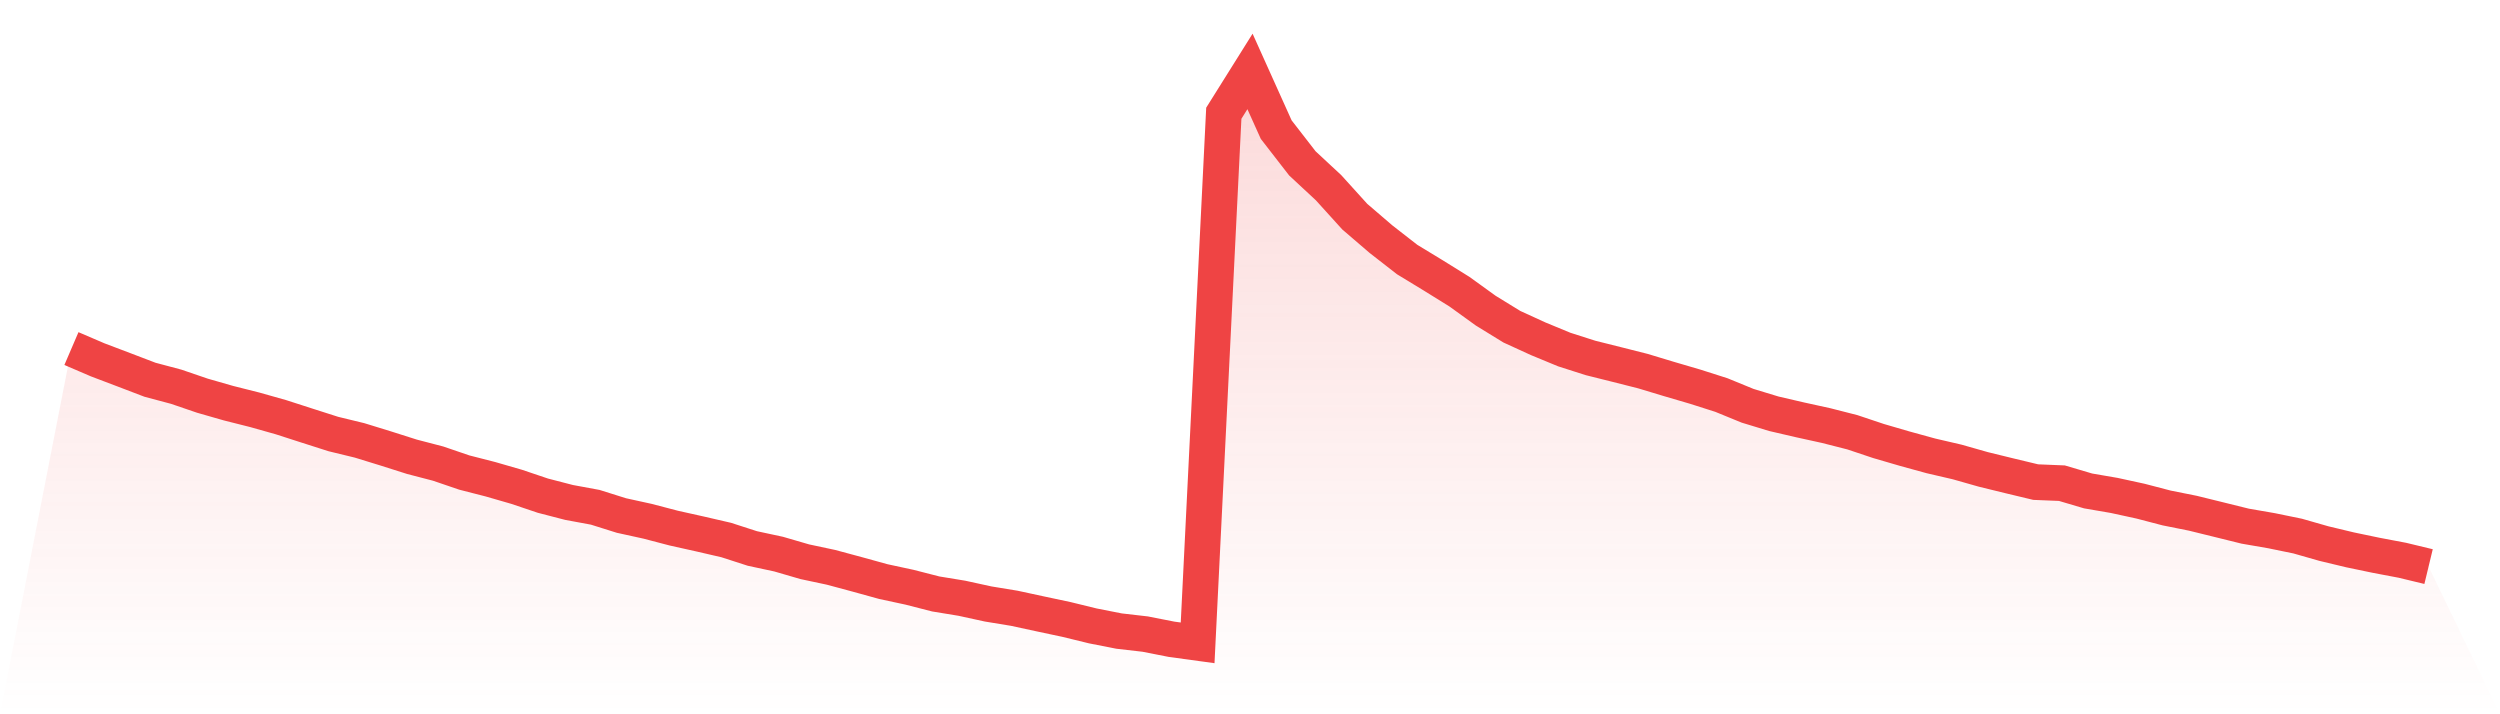
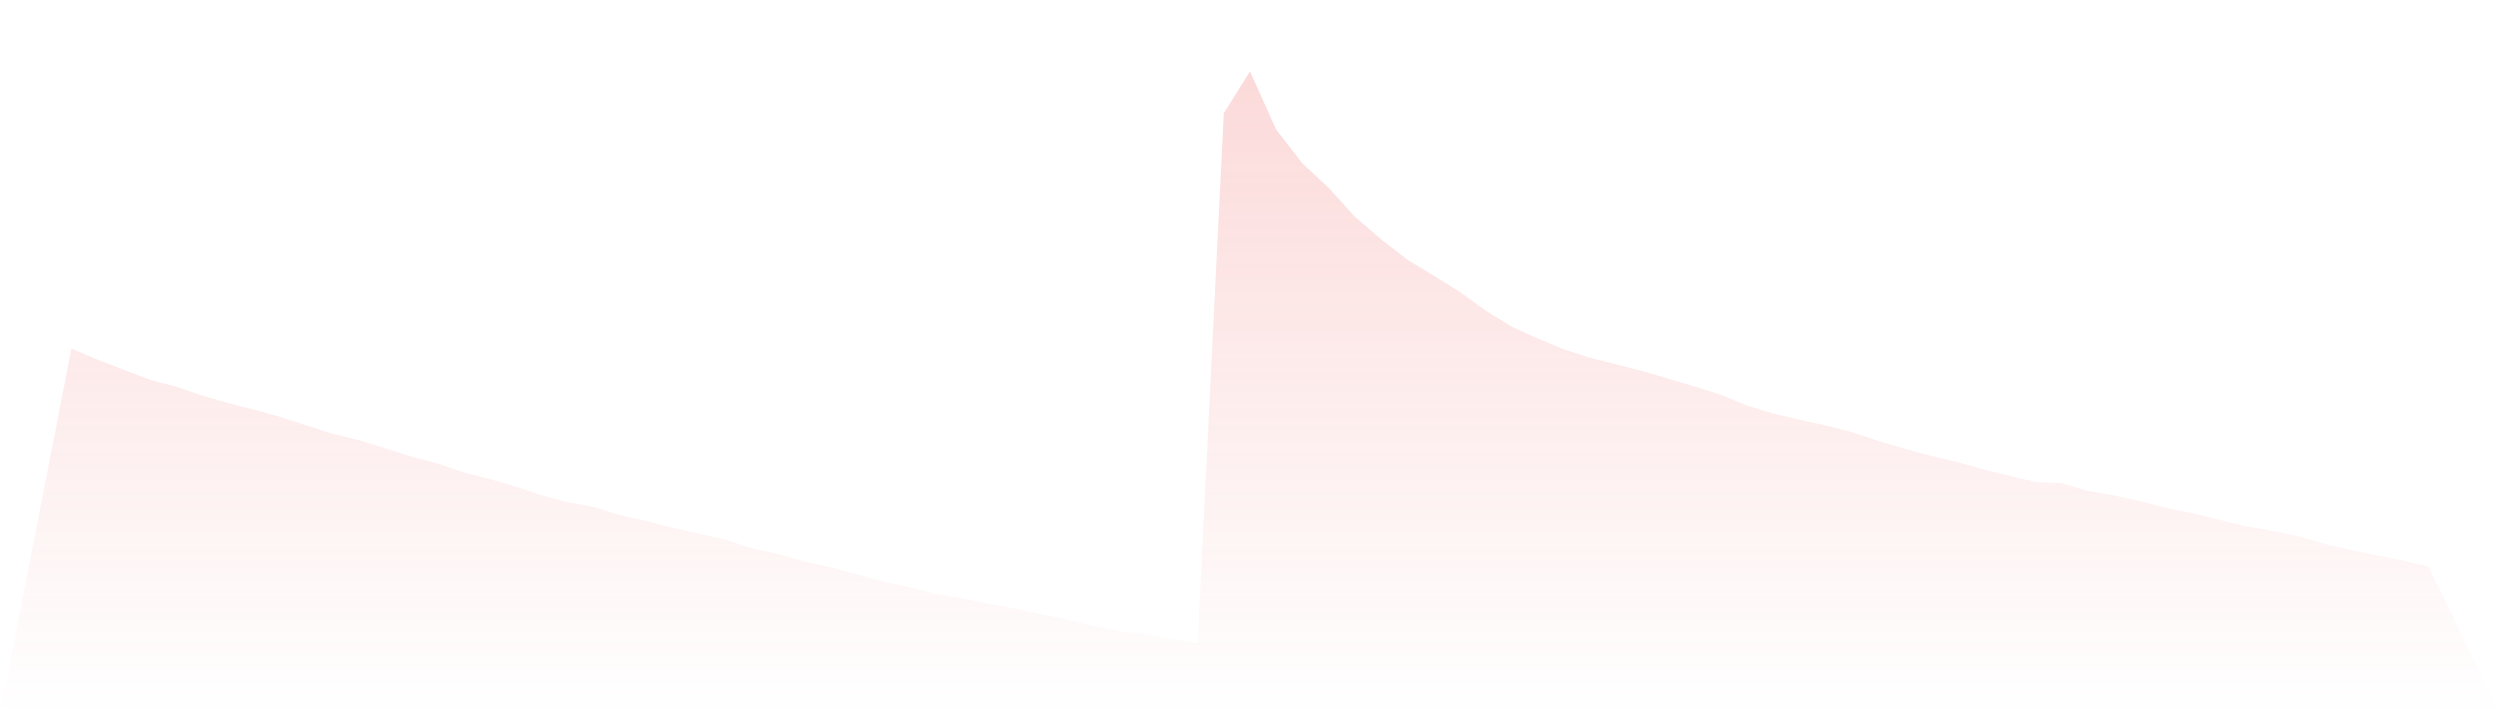
<svg xmlns="http://www.w3.org/2000/svg" viewBox="0 0 140 40">
  <defs>
    <linearGradient id="gradient" x1="0" x2="0" y1="0" y2="1">
      <stop offset="0%" stop-color="#ef4444" stop-opacity="0.2" />
      <stop offset="100%" stop-color="#ef4444" stop-opacity="0" />
    </linearGradient>
  </defs>
  <path d="M4,19.52 L4,19.52 L5.467,20.15 L6.933,20.706 L8.4,21.266 L9.867,21.657 L11.333,22.158 L12.8,22.579 L14.267,22.949 L15.733,23.363 L17.2,23.836 L18.667,24.305 L20.133,24.661 L21.6,25.113 L23.067,25.579 L24.533,25.961 L26,26.462 L27.467,26.838 L28.933,27.262 L30.4,27.757 L31.867,28.137 L33.333,28.408 L34.8,28.869 L36.267,29.191 L37.733,29.575 L39.2,29.902 L40.667,30.241 L42.133,30.715 L43.6,31.03 L45.067,31.457 L46.533,31.769 L48,32.164 L49.467,32.569 L50.933,32.885 L52.4,33.261 L53.867,33.502 L55.333,33.822 L56.8,34.063 L58.267,34.38 L59.733,34.692 L61.2,35.051 L62.667,35.34 L64.133,35.509 L65.6,35.798 L67.067,36 L68.533,6.341 L70,4 L71.467,7.258 L72.933,9.149 L74.4,10.513 L75.867,12.133 L77.333,13.391 L78.8,14.534 L80.267,15.426 L81.733,16.337 L83.2,17.396 L84.667,18.298 L86.133,18.969 L87.6,19.575 L89.067,20.044 L90.533,20.411 L92,20.782 L93.467,21.225 L94.933,21.655 L96.4,22.123 L97.867,22.724 L99.333,23.17 L100.8,23.511 L102.267,23.833 L103.733,24.207 L105.2,24.698 L106.667,25.126 L108.133,25.529 L109.6,25.87 L111.067,26.287 L112.533,26.646 L114,26.998 L115.467,27.058 L116.933,27.492 L118.4,27.745 L119.867,28.064 L121.333,28.447 L122.8,28.741 L124.267,29.102 L125.733,29.465 L127.2,29.719 L128.667,30.02 L130.133,30.439 L131.6,30.791 L133.067,31.097 L134.533,31.375 L136,31.729 L140,40 L0,40 z" fill="url(#gradient)" />
-   <path d="M4,19.52 L4,19.52 L5.467,20.15 L6.933,20.706 L8.4,21.266 L9.867,21.657 L11.333,22.158 L12.8,22.579 L14.267,22.949 L15.733,23.363 L17.2,23.836 L18.667,24.305 L20.133,24.661 L21.6,25.113 L23.067,25.579 L24.533,25.961 L26,26.462 L27.467,26.838 L28.933,27.262 L30.4,27.757 L31.867,28.137 L33.333,28.408 L34.8,28.869 L36.267,29.191 L37.733,29.575 L39.2,29.902 L40.667,30.241 L42.133,30.715 L43.6,31.03 L45.067,31.457 L46.533,31.769 L48,32.164 L49.467,32.569 L50.933,32.885 L52.4,33.261 L53.867,33.502 L55.333,33.822 L56.8,34.063 L58.267,34.38 L59.733,34.692 L61.2,35.051 L62.667,35.34 L64.133,35.509 L65.6,35.798 L67.067,36 L68.533,6.341 L70,4 L71.467,7.258 L72.933,9.149 L74.4,10.513 L75.867,12.133 L77.333,13.391 L78.8,14.534 L80.267,15.426 L81.733,16.337 L83.2,17.396 L84.667,18.298 L86.133,18.969 L87.6,19.575 L89.067,20.044 L90.533,20.411 L92,20.782 L93.467,21.225 L94.933,21.655 L96.4,22.123 L97.867,22.724 L99.333,23.17 L100.8,23.511 L102.267,23.833 L103.733,24.207 L105.2,24.698 L106.667,25.126 L108.133,25.529 L109.6,25.87 L111.067,26.287 L112.533,26.646 L114,26.998 L115.467,27.058 L116.933,27.492 L118.4,27.745 L119.867,28.064 L121.333,28.447 L122.8,28.741 L124.267,29.102 L125.733,29.465 L127.2,29.719 L128.667,30.02 L130.133,30.439 L131.6,30.791 L133.067,31.097 L134.533,31.375 L136,31.729" fill="none" stroke="#ef4444" stroke-width="2" />
</svg>